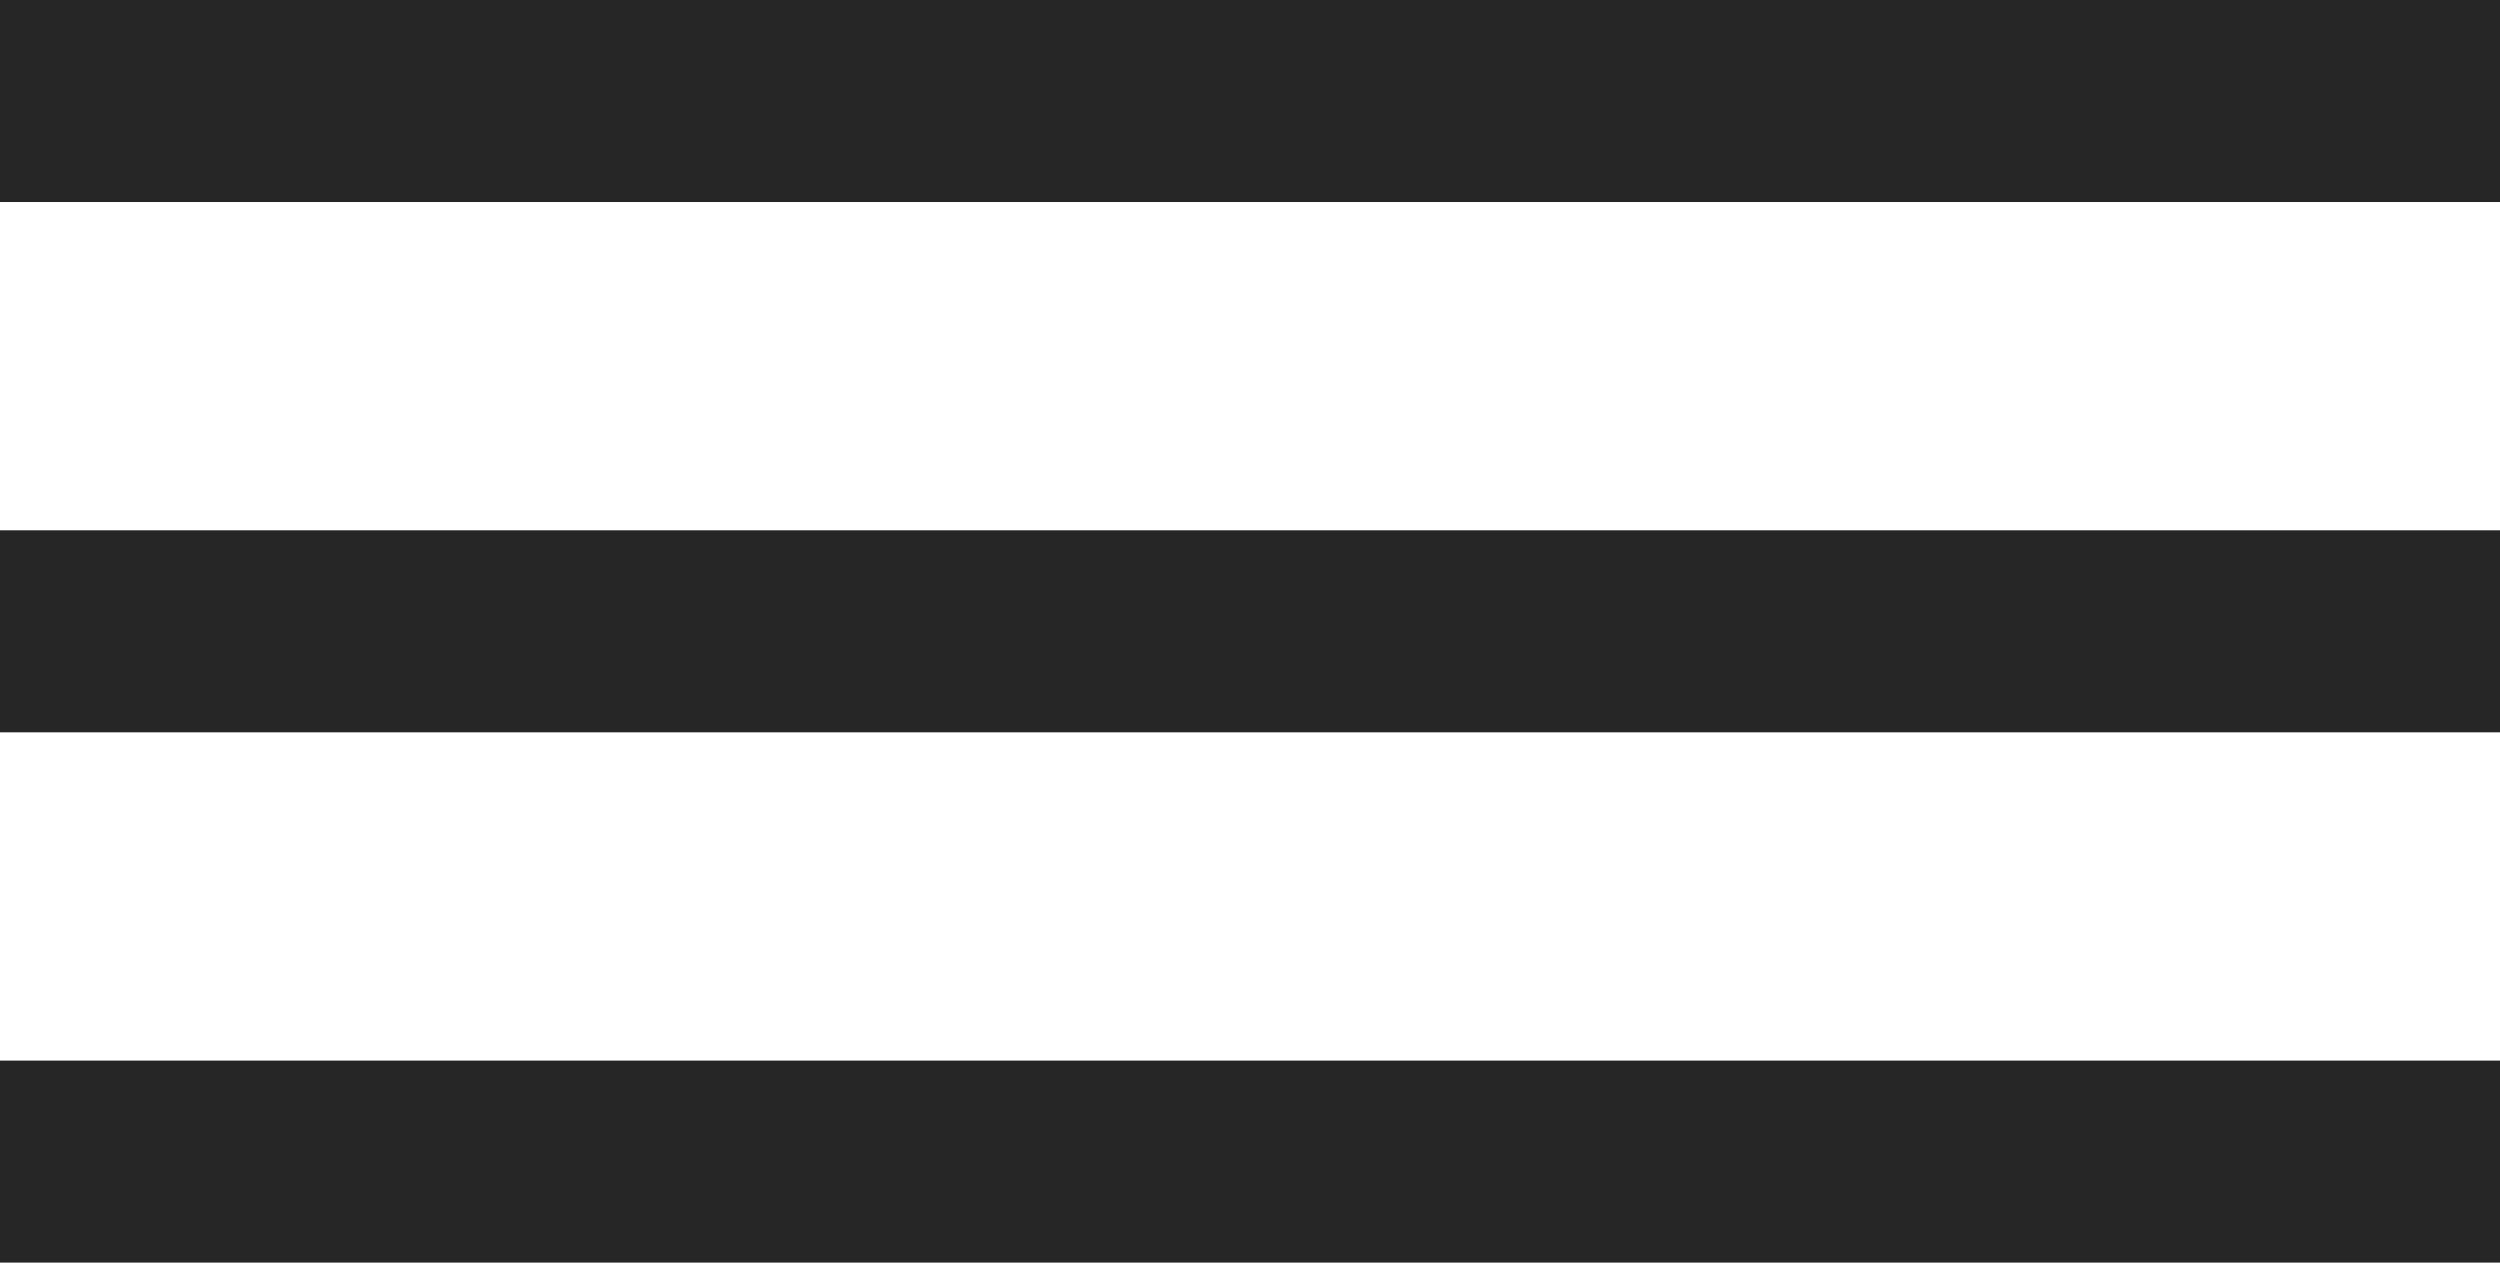
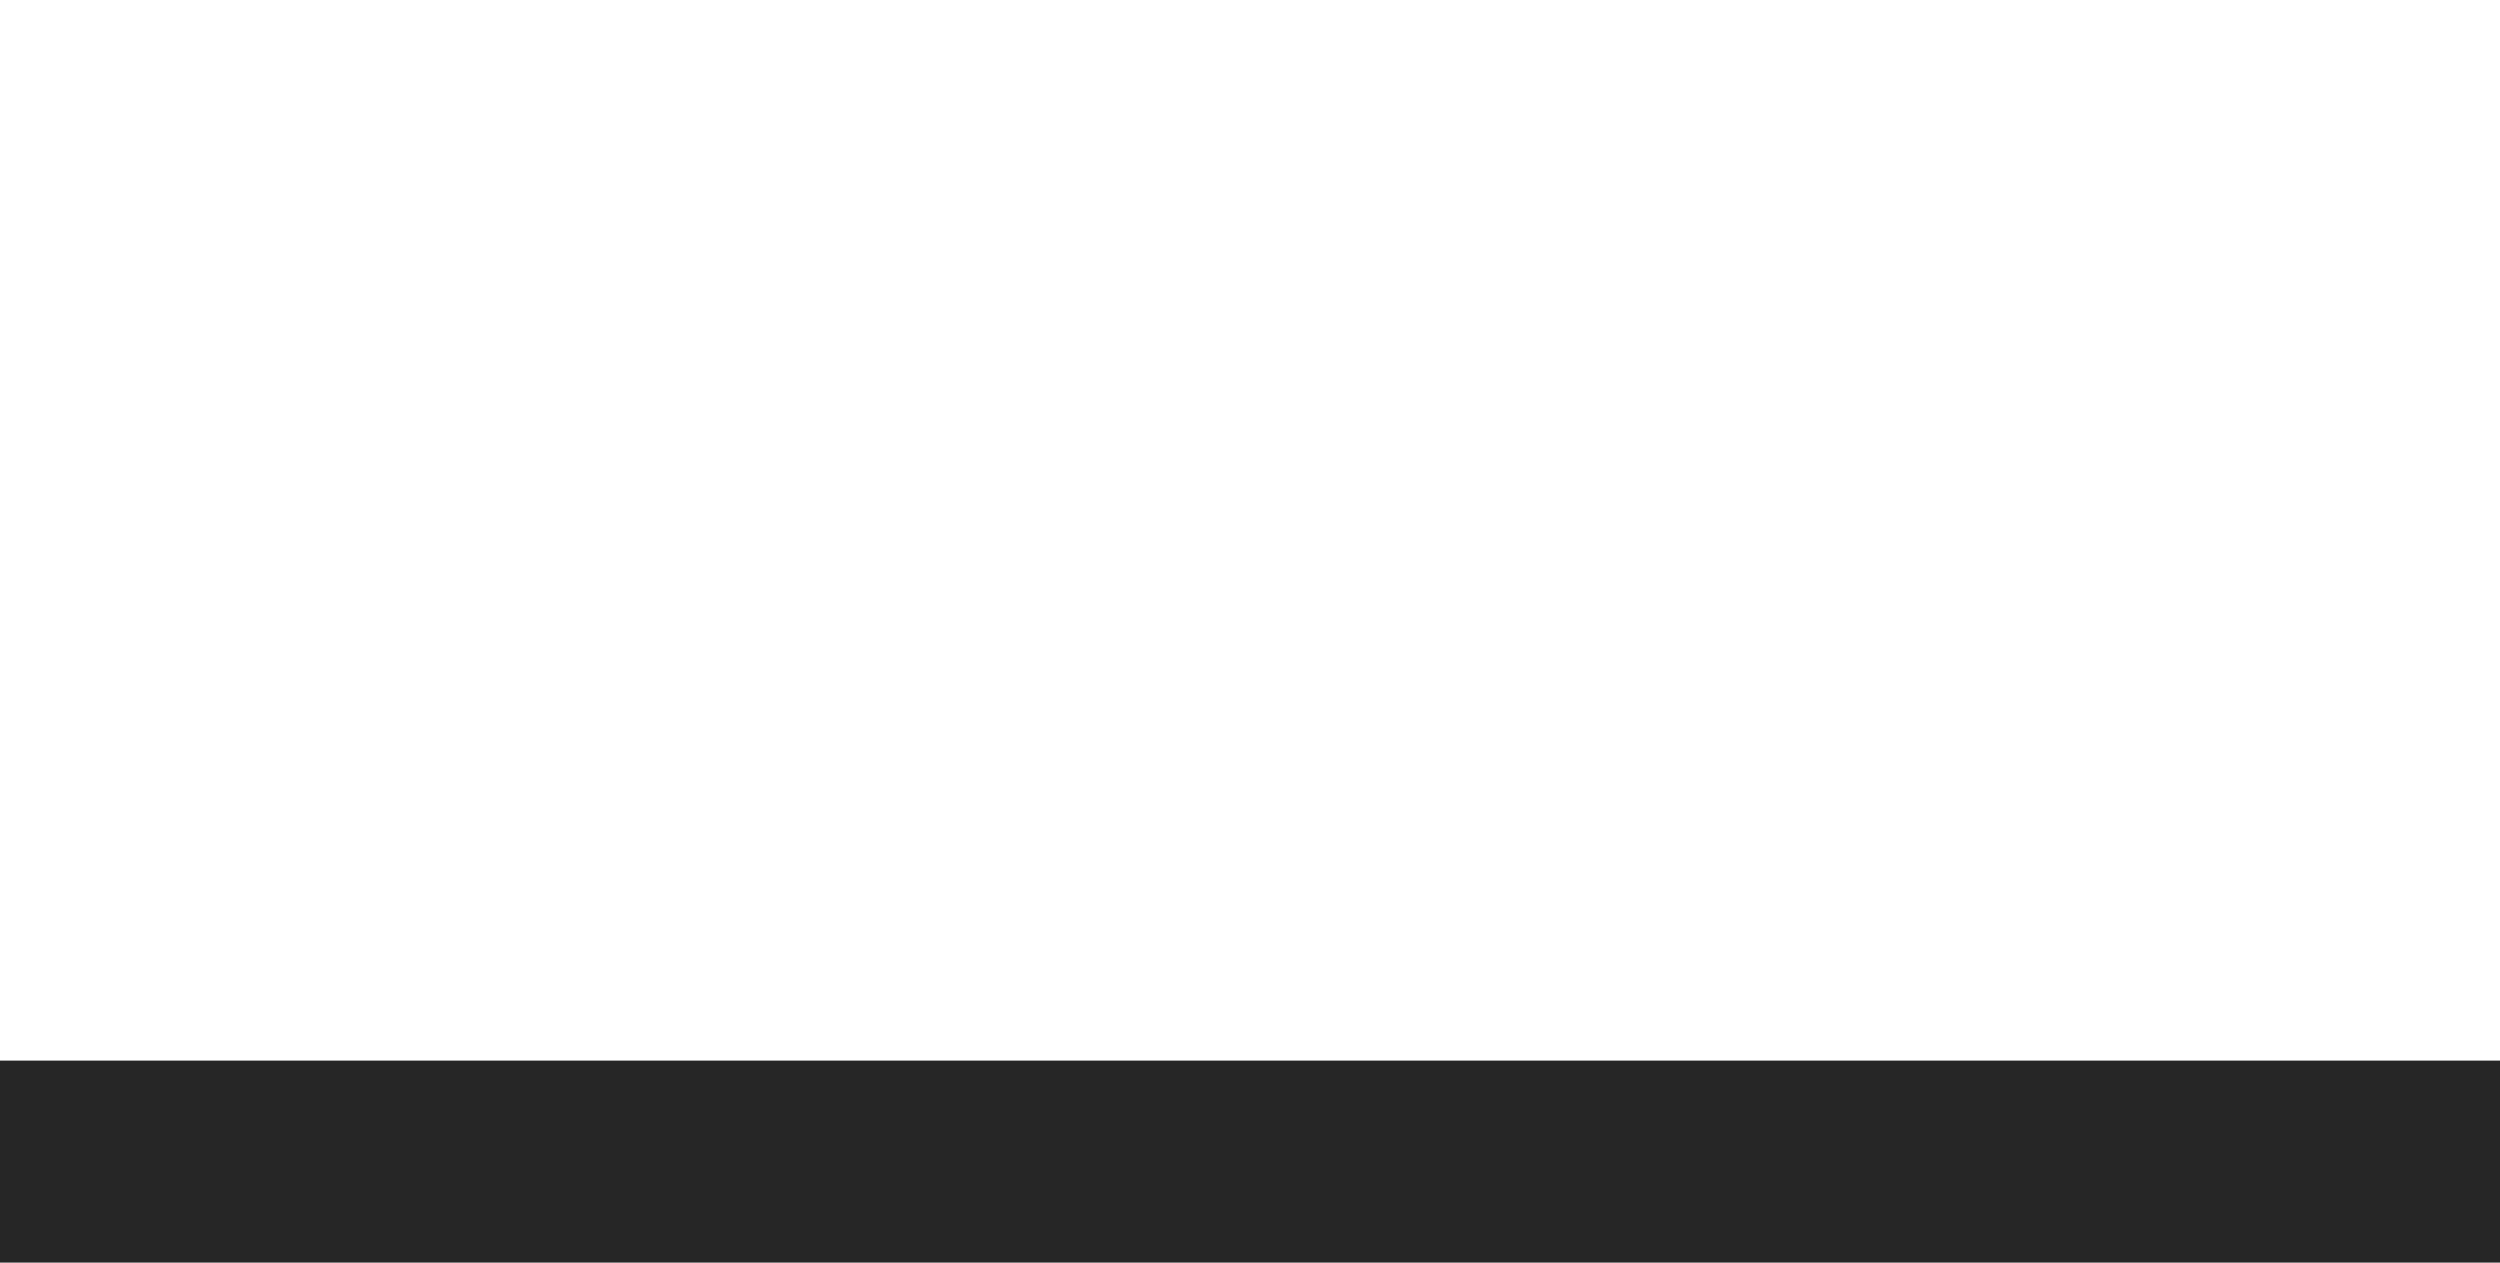
<svg xmlns="http://www.w3.org/2000/svg" width="24.75" height="12.5" viewBox="0 0 24.75 12.5">
  <g id="グループ_6942" data-name="グループ 6942" transform="translate(-1099 -1350.996)">
-     <line id="線_611" data-name="線 611" x1="24.75" transform="translate(1099 1351.996)" fill="none" stroke="#262626" stroke-width="2" />
-     <line id="線_612" data-name="線 612" x1="24.75" transform="translate(1099 1357.246)" fill="none" stroke="#262626" stroke-width="2" />
    <line id="線_613" data-name="線 613" x1="24.75" transform="translate(1099 1362.496)" fill="none" stroke="#262626" stroke-width="2" />
  </g>
</svg>